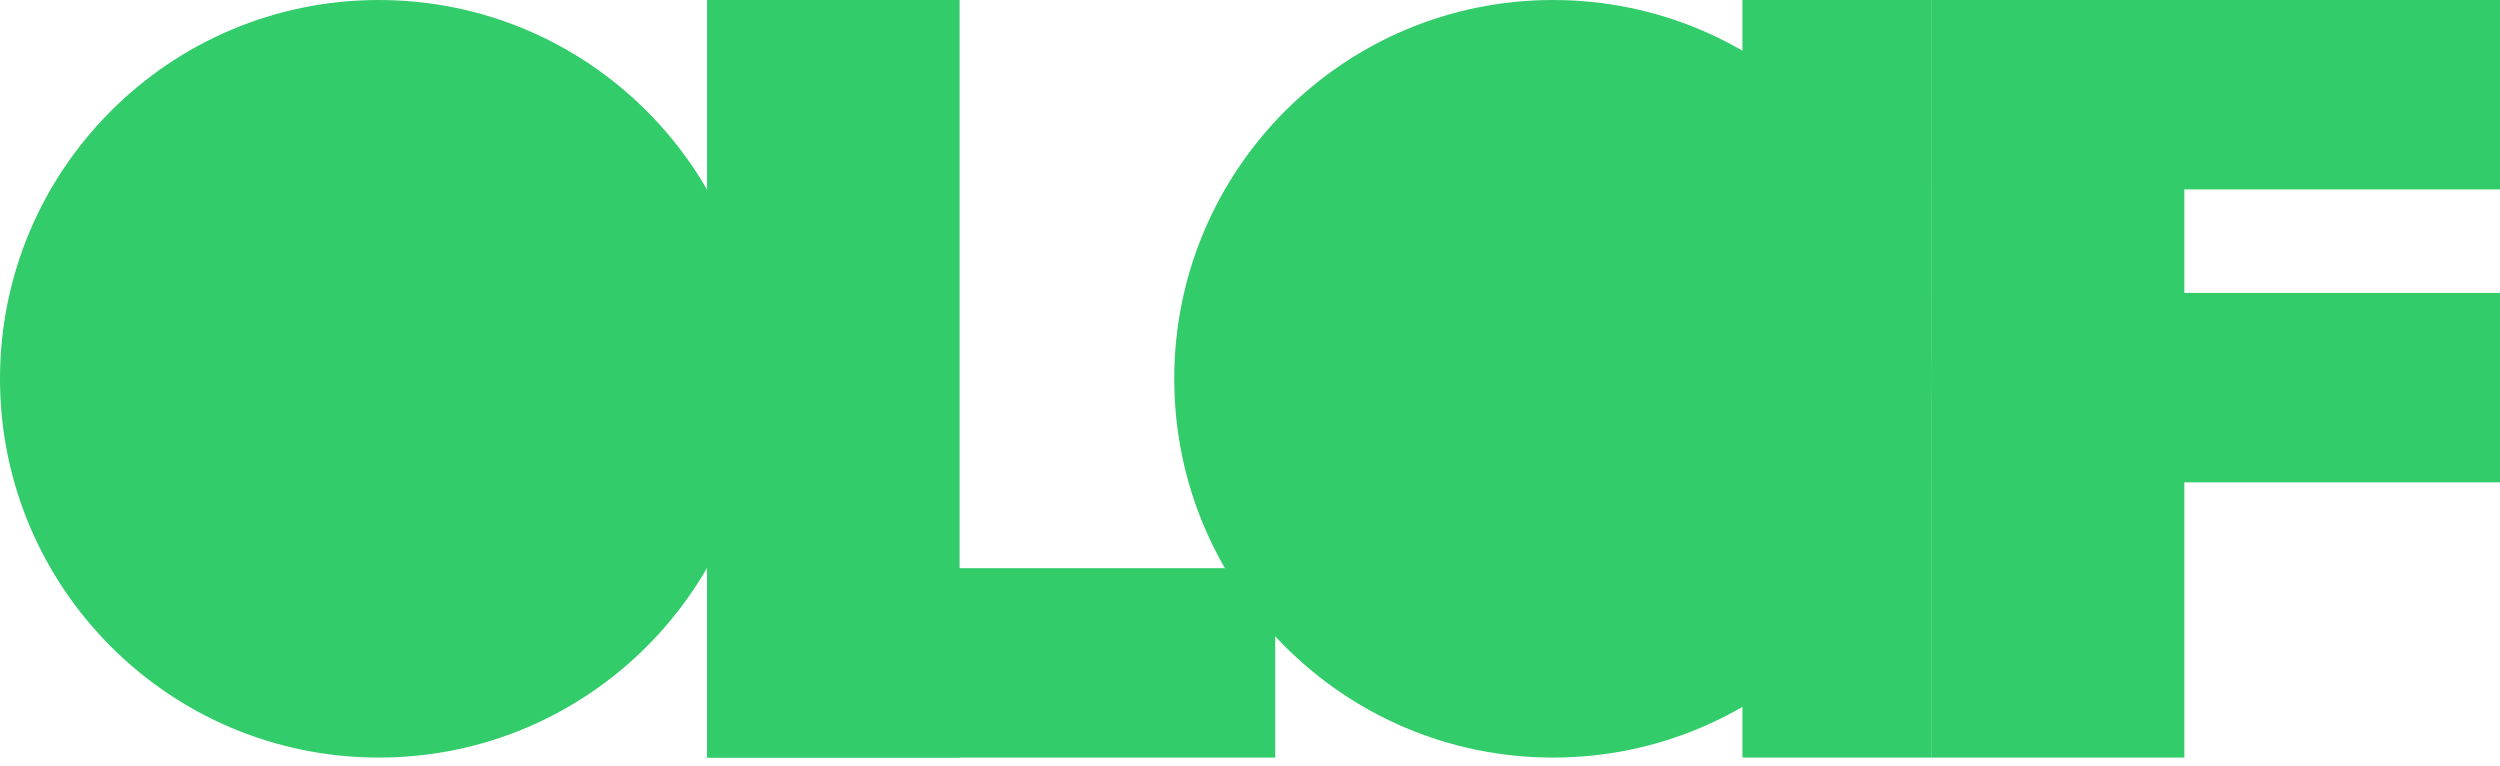
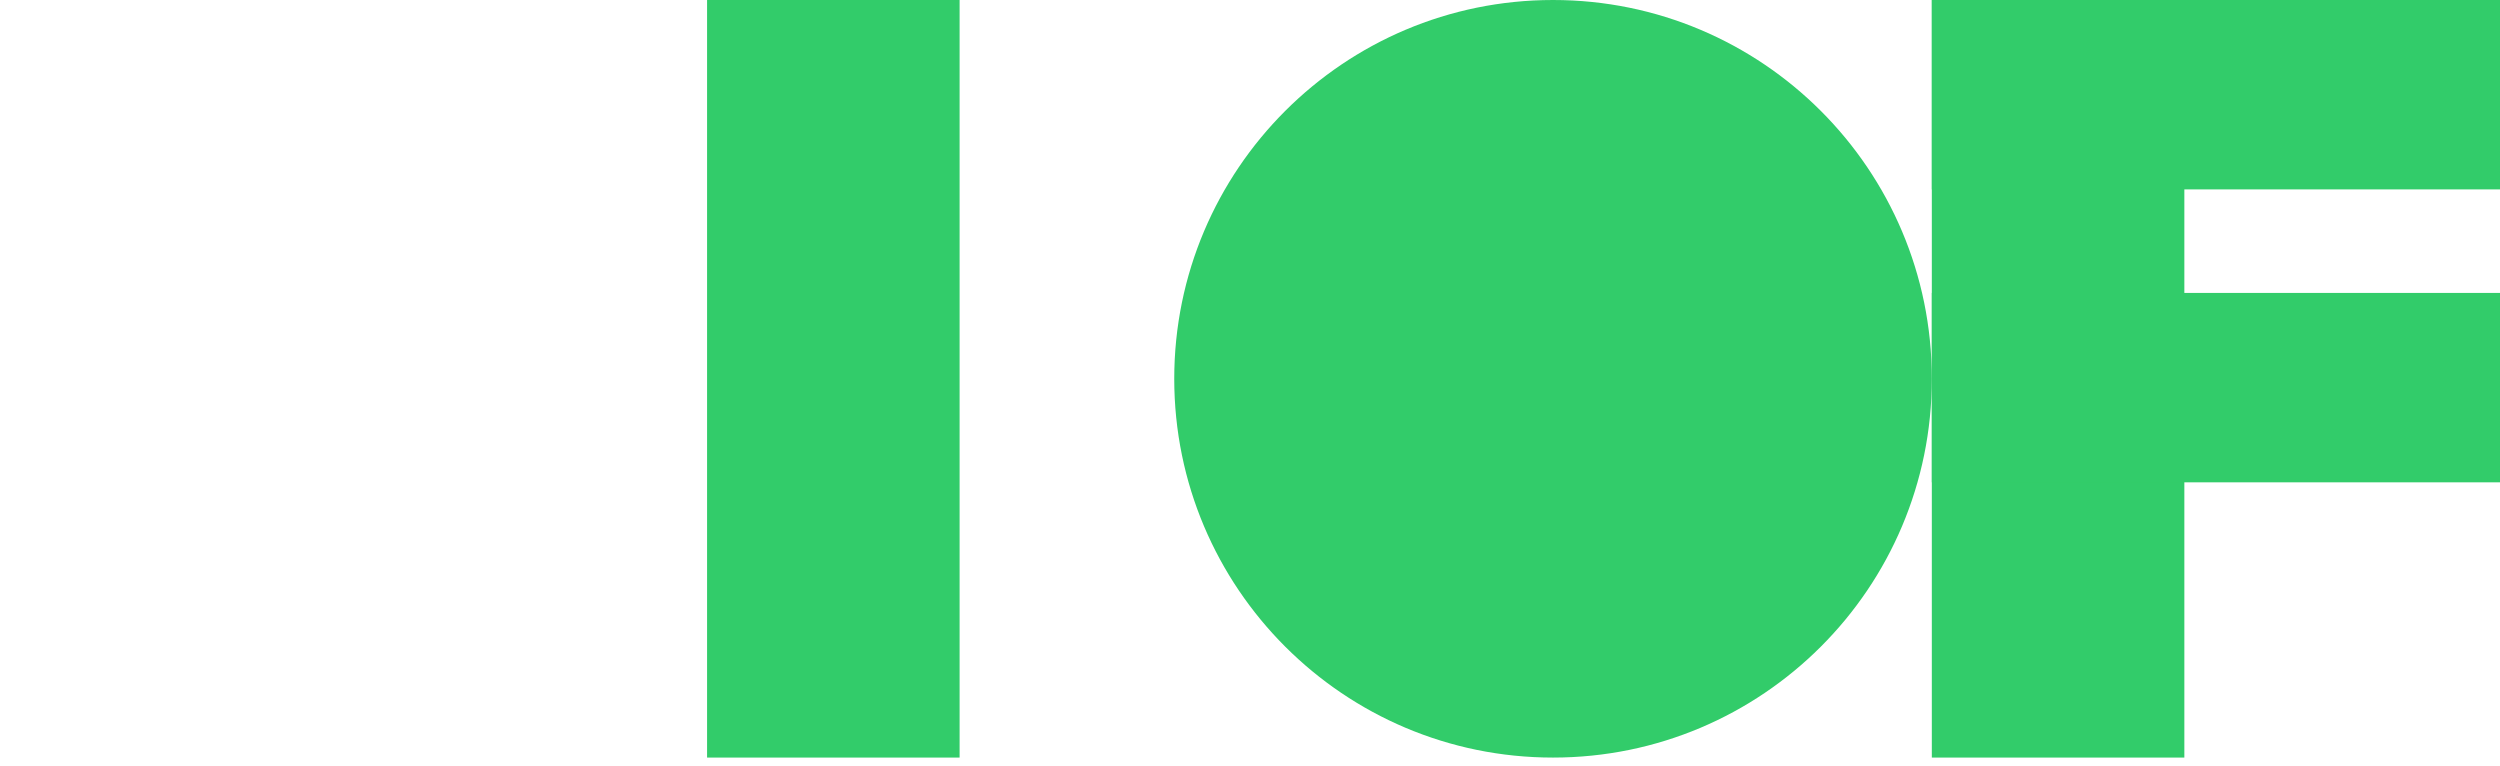
<svg xmlns="http://www.w3.org/2000/svg" fill="none" height="100%" overflow="visible" preserveAspectRatio="none" style="display: block;" viewBox="0 0 199 61" width="100%">
  <g id="Vector">
    <path d="M153.773 0H173.874V60.303H153.773V0Z" fill="#32CC6A" />
    <path d="M153.773 23.317H199V38.393H153.773V23.317Z" fill="#32CC6A" />
    <path d="M153.773 0H199V15.076H153.773V0Z" fill="#32CC6A" />
-     <path d="M138.697 0L153.773 0V60.303H138.697V0Z" fill="#32CC6A" />
    <path d="M153.773 30.151C153.773 46.804 140.273 60.303 123.621 60.303C106.969 60.303 93.47 46.804 93.47 30.151C93.47 13.499 106.969 0 123.621 0C140.273 0 153.773 13.499 153.773 30.151Z" fill="#32CC6A" />
-     <path d="M56.283 45.227H101.51V60.303H56.283V45.227Z" fill="#32CC6A" />
    <path d="M56.283 0H76.384V60.303L56.283 60.303L56.283 0Z" fill="#32CC6A" />
-     <path d="M60.303 30.151C60.303 46.804 46.804 60.303 30.151 60.303C13.499 60.303 0 46.804 0 30.151C0 13.499 13.499 0 30.151 0C46.804 0 60.303 13.499 60.303 30.151Z" fill="#32CC6A" />
  </g>
</svg>